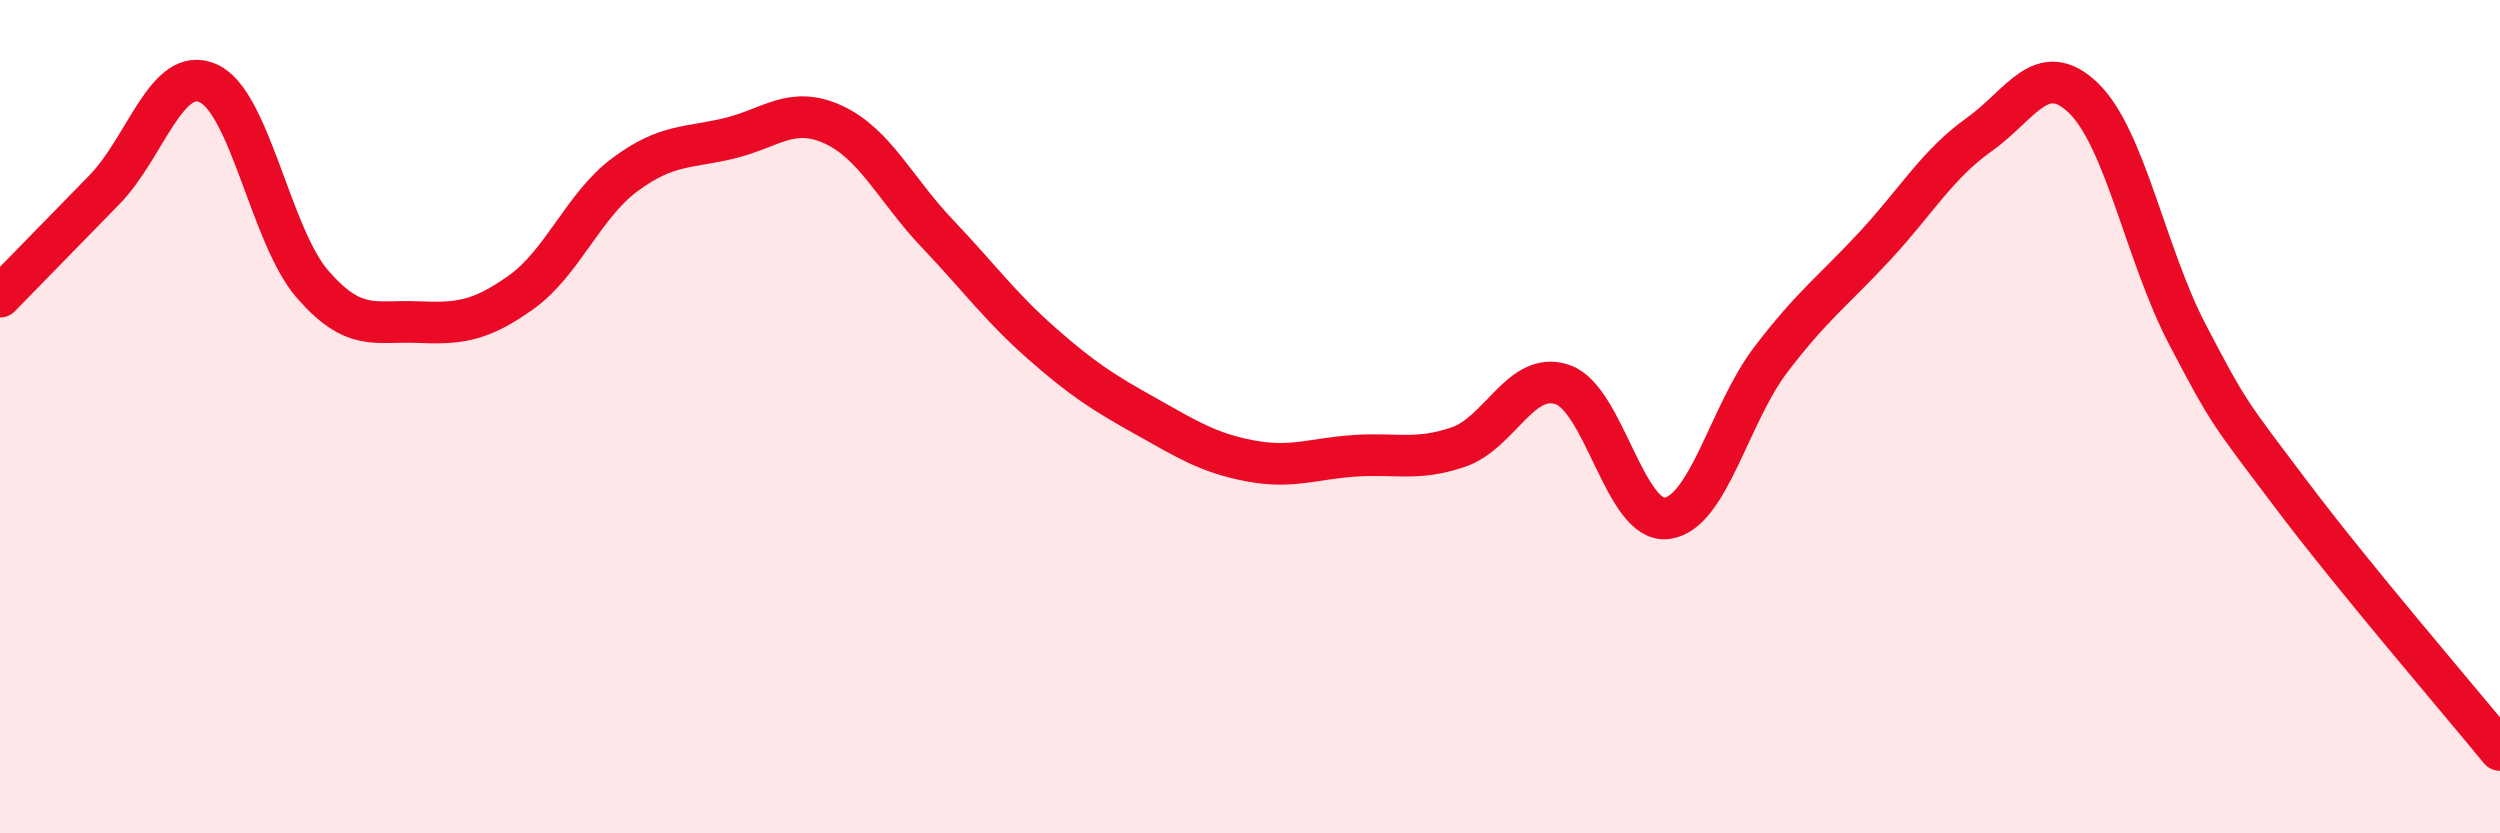
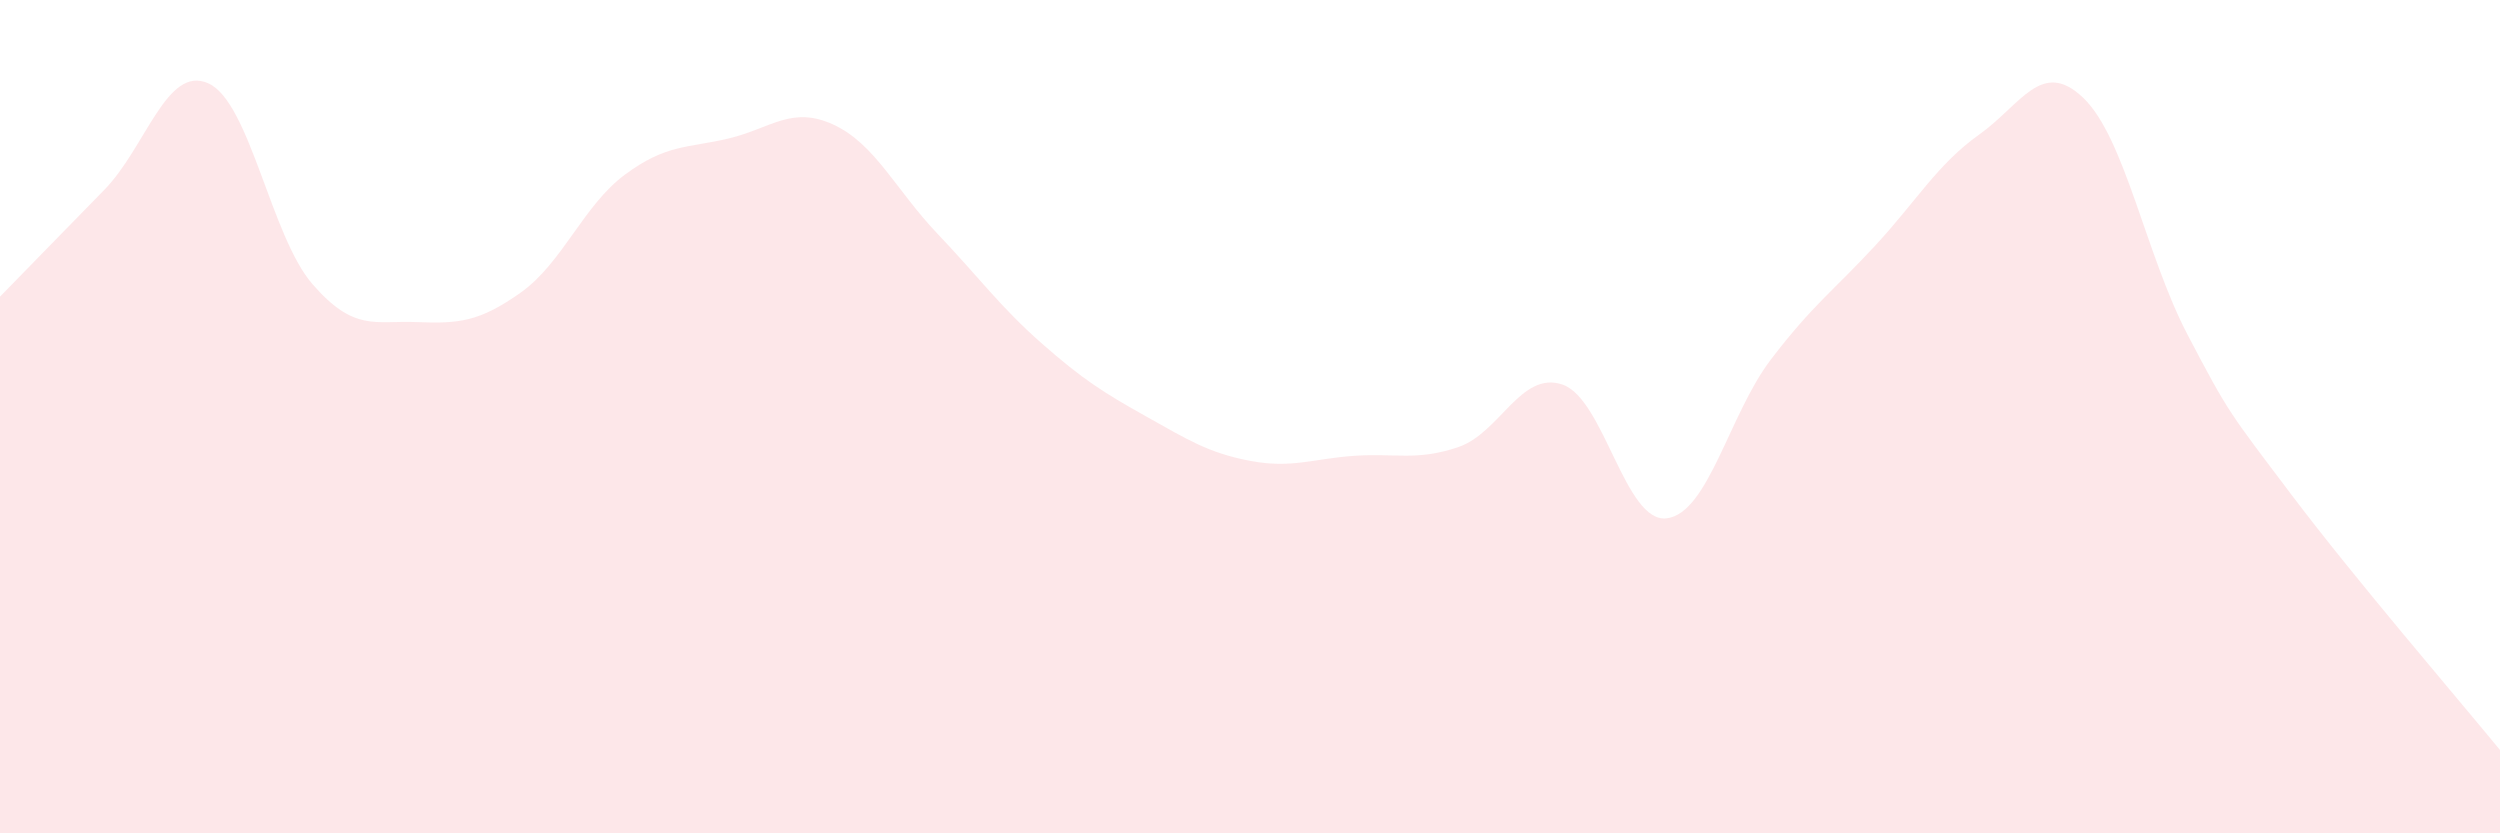
<svg xmlns="http://www.w3.org/2000/svg" width="60" height="20" viewBox="0 0 60 20">
  <path d="M 0,7.12 C 0.5,6.61 1.5,5.58 2.5,4.56 C 3.5,3.54 4,1.55 5,2 C 6,2.45 6.5,5.67 7.5,6.82 C 8.5,7.97 9,7.69 10,7.73 C 11,7.77 11.5,7.73 12.5,7.02 C 13.5,6.31 14,4.93 15,4.19 C 16,3.45 16.5,3.56 17.5,3.32 C 18.5,3.08 19,2.53 20,2.99 C 21,3.45 21.5,4.56 22.5,5.61 C 23.5,6.66 24,7.36 25,8.24 C 26,9.12 26.5,9.43 27.5,9.99 C 28.5,10.55 29,10.87 30,11.06 C 31,11.25 31.5,11.01 32.5,10.94 C 33.5,10.87 34,11.07 35,10.73 C 36,10.39 36.5,8.89 37.5,9.23 C 38.5,9.57 39,12.56 40,12.44 C 41,12.32 41.5,9.94 42.5,8.63 C 43.5,7.32 44,6.98 45,5.9 C 46,4.82 46.5,3.94 47.5,3.23 C 48.5,2.52 49,1.39 50,2.35 C 51,3.31 51.5,6.12 52.5,8.03 C 53.5,9.94 53.5,9.89 55,11.88 C 56.5,13.87 59,16.78 60,18L60 20L0 20Z" fill="#EB0A25" opacity="0.1" stroke-linecap="round" stroke-linejoin="round" />
-   <path d="M 0,7.12 C 0.5,6.61 1.5,5.58 2.5,4.56 C 3.5,3.54 4,1.55 5,2 C 6,2.45 6.5,5.67 7.5,6.82 C 8.5,7.97 9,7.69 10,7.73 C 11,7.77 11.5,7.73 12.5,7.02 C 13.5,6.31 14,4.93 15,4.19 C 16,3.45 16.5,3.56 17.5,3.32 C 18.5,3.08 19,2.53 20,2.99 C 21,3.45 21.5,4.56 22.5,5.61 C 23.5,6.66 24,7.36 25,8.24 C 26,9.12 26.5,9.43 27.5,9.99 C 28.5,10.55 29,10.87 30,11.06 C 31,11.25 31.5,11.01 32.5,10.94 C 33.5,10.87 34,11.07 35,10.73 C 36,10.39 36.5,8.89 37.5,9.23 C 38.5,9.57 39,12.56 40,12.44 C 41,12.32 41.5,9.94 42.5,8.63 C 43.5,7.32 44,6.98 45,5.9 C 46,4.82 46.5,3.94 47.5,3.23 C 48.5,2.52 49,1.39 50,2.35 C 51,3.31 51.5,6.12 52.5,8.03 C 53.5,9.94 53.5,9.89 55,11.88 C 56.5,13.87 59,16.78 60,18" stroke="#EB0A25" stroke-width="1" fill="none" stroke-linecap="round" stroke-linejoin="round" />
</svg>